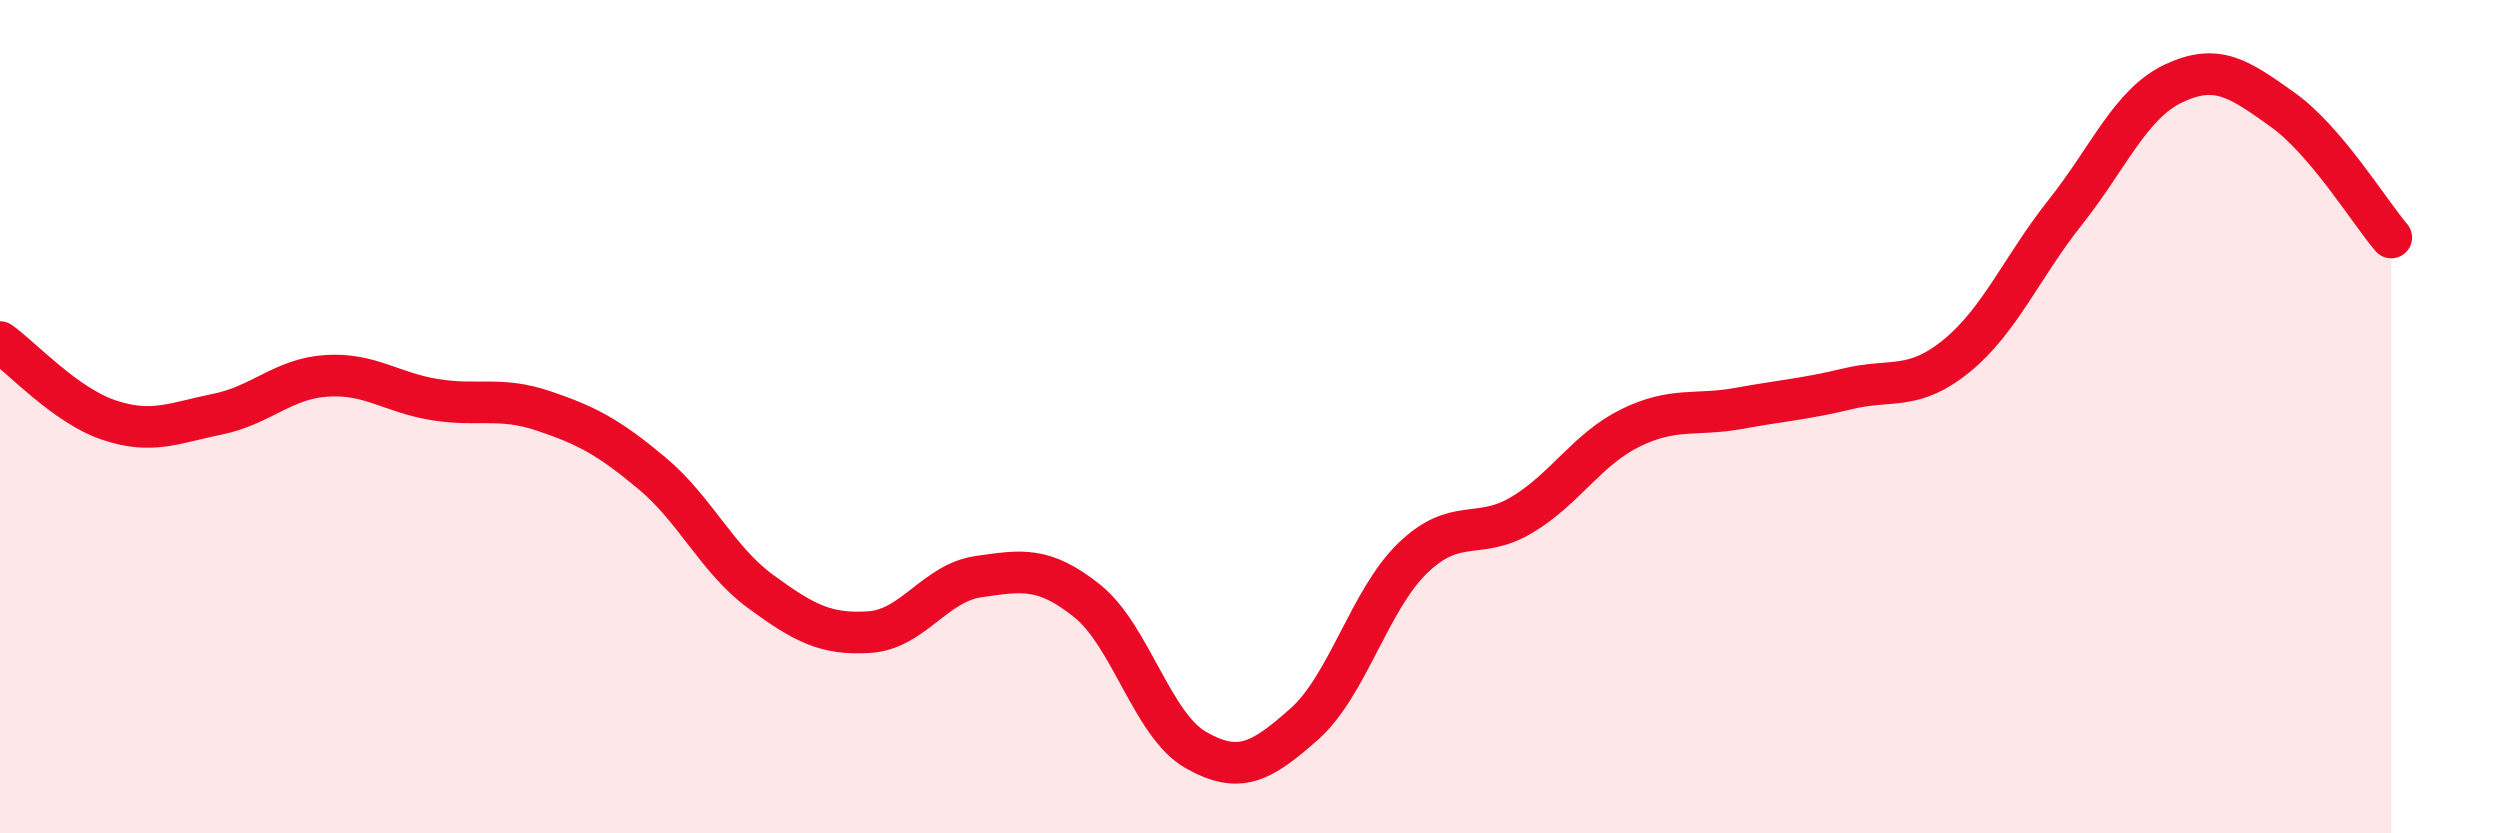
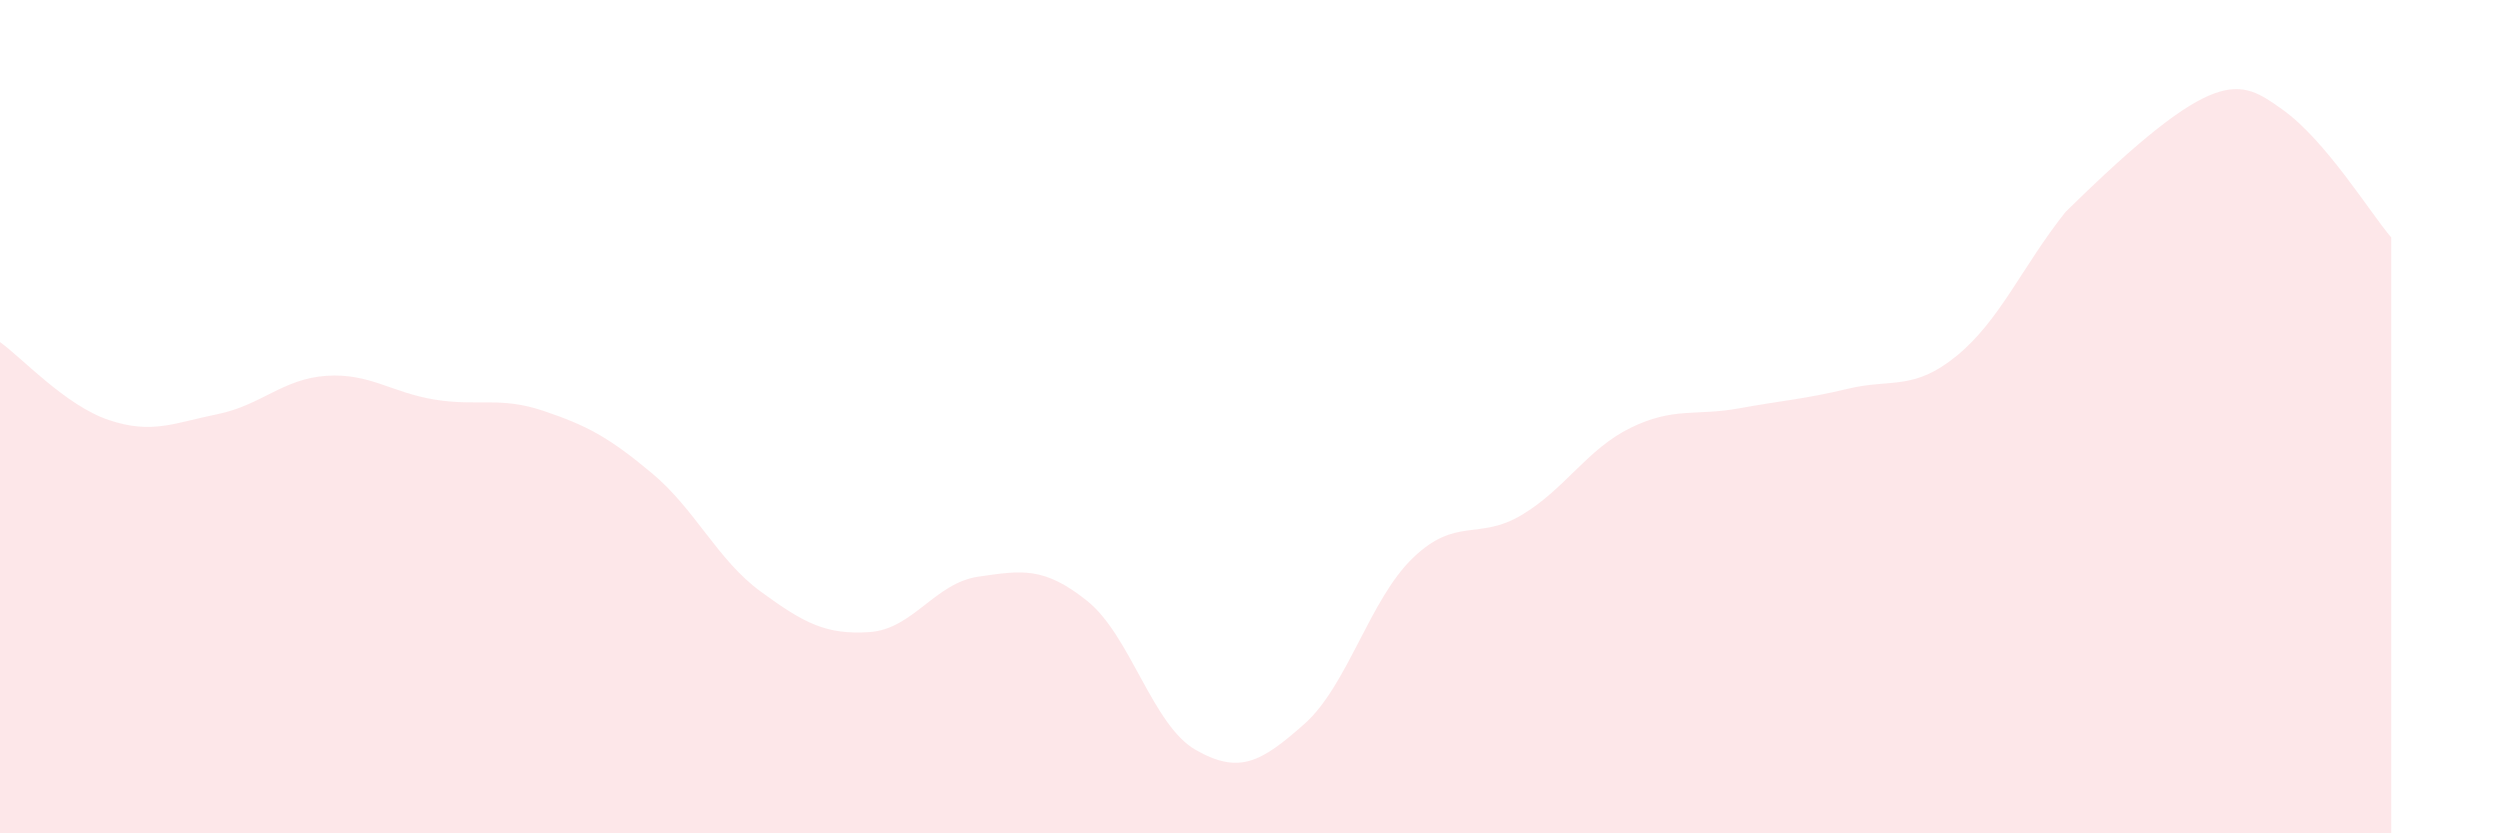
<svg xmlns="http://www.w3.org/2000/svg" width="60" height="20" viewBox="0 0 60 20">
-   <path d="M 0,8.21 C 0.52,8.58 1.57,9.73 2.61,10.08 C 3.65,10.43 4.18,10.15 5.22,9.94 C 6.26,9.73 6.79,9.09 7.83,9.02 C 8.87,8.95 9.39,9.42 10.43,9.59 C 11.47,9.76 12,9.51 13.04,9.86 C 14.08,10.21 14.61,10.49 15.65,11.36 C 16.69,12.23 17.22,13.44 18.26,14.2 C 19.3,14.96 19.83,15.24 20.87,15.17 C 21.91,15.1 22.44,13.99 23.48,13.84 C 24.52,13.69 25.05,13.59 26.09,14.42 C 27.13,15.25 27.66,17.41 28.7,18 C 29.74,18.59 30.26,18.3 31.3,17.38 C 32.34,16.46 32.87,14.39 33.91,13.39 C 34.95,12.39 35.48,12.98 36.52,12.36 C 37.56,11.74 38.09,10.78 39.13,10.27 C 40.17,9.76 40.7,9.99 41.74,9.8 C 42.78,9.61 43.31,9.58 44.35,9.33 C 45.39,9.08 45.92,9.39 46.96,8.54 C 48,7.69 48.53,6.4 49.57,5.09 C 50.61,3.78 51.13,2.49 52.17,2 C 53.21,1.51 53.74,1.89 54.78,2.63 C 55.82,3.37 56.87,5.09 57.39,5.7L57.39 20L0 20Z" fill="#EB0A25" opacity="0.1" stroke-linecap="round" stroke-linejoin="round" />
-   <path d="M 0,8.21 C 0.52,8.58 1.57,9.73 2.61,10.08 C 3.65,10.43 4.18,10.15 5.22,9.94 C 6.26,9.73 6.79,9.09 7.83,9.02 C 8.87,8.95 9.39,9.42 10.43,9.59 C 11.47,9.76 12,9.51 13.04,9.86 C 14.08,10.21 14.61,10.49 15.65,11.36 C 16.69,12.23 17.22,13.44 18.26,14.2 C 19.3,14.96 19.83,15.24 20.87,15.17 C 21.91,15.1 22.44,13.99 23.48,13.84 C 24.52,13.69 25.05,13.59 26.09,14.42 C 27.13,15.25 27.66,17.41 28.7,18 C 29.74,18.59 30.26,18.3 31.3,17.38 C 32.34,16.46 32.87,14.39 33.91,13.39 C 34.95,12.39 35.48,12.98 36.52,12.36 C 37.56,11.74 38.09,10.78 39.13,10.27 C 40.17,9.76 40.7,9.99 41.74,9.8 C 42.78,9.61 43.31,9.58 44.35,9.33 C 45.39,9.08 45.92,9.39 46.96,8.54 C 48,7.69 48.53,6.4 49.57,5.09 C 50.61,3.78 51.13,2.49 52.17,2 C 53.21,1.51 53.74,1.89 54.78,2.63 C 55.82,3.37 56.87,5.09 57.39,5.7" stroke="#EB0A25" stroke-width="1" fill="none" stroke-linecap="round" stroke-linejoin="round" />
+   <path d="M 0,8.21 C 0.52,8.58 1.57,9.73 2.61,10.08 C 3.65,10.43 4.18,10.15 5.22,9.94 C 6.26,9.73 6.79,9.09 7.83,9.02 C 8.87,8.95 9.39,9.42 10.43,9.59 C 11.47,9.76 12,9.51 13.04,9.86 C 14.08,10.21 14.61,10.49 15.65,11.36 C 16.69,12.23 17.22,13.44 18.26,14.2 C 19.3,14.96 19.83,15.24 20.87,15.17 C 21.91,15.1 22.44,13.99 23.48,13.84 C 24.52,13.69 25.05,13.59 26.09,14.42 C 27.13,15.25 27.66,17.41 28.7,18 C 29.74,18.59 30.26,18.3 31.3,17.38 C 32.34,16.46 32.87,14.39 33.91,13.39 C 34.95,12.39 35.48,12.98 36.52,12.36 C 37.56,11.74 38.09,10.78 39.13,10.27 C 40.17,9.76 40.7,9.99 41.74,9.8 C 42.78,9.61 43.31,9.58 44.35,9.33 C 45.39,9.08 45.92,9.39 46.96,8.54 C 48,7.69 48.53,6.4 49.57,5.09 C 53.21,1.51 53.74,1.89 54.78,2.63 C 55.82,3.37 56.87,5.09 57.39,5.7L57.39 20L0 20Z" fill="#EB0A25" opacity="0.1" stroke-linecap="round" stroke-linejoin="round" />
</svg>